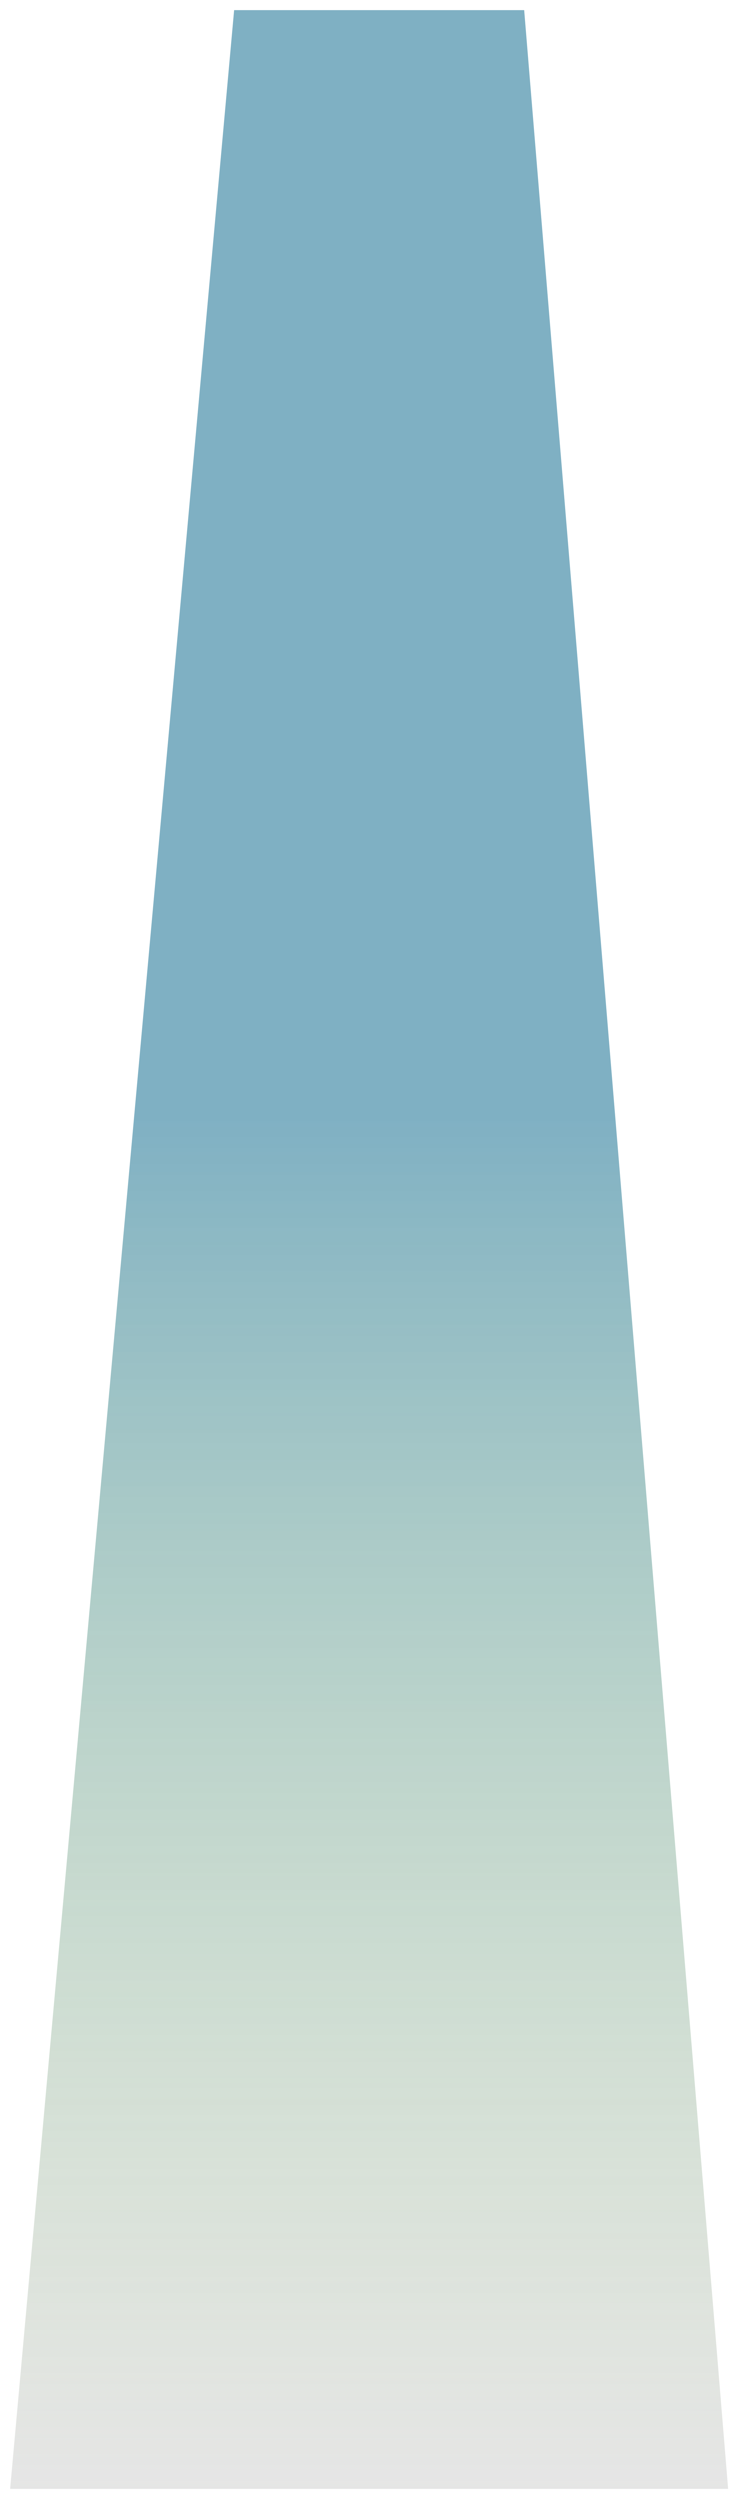
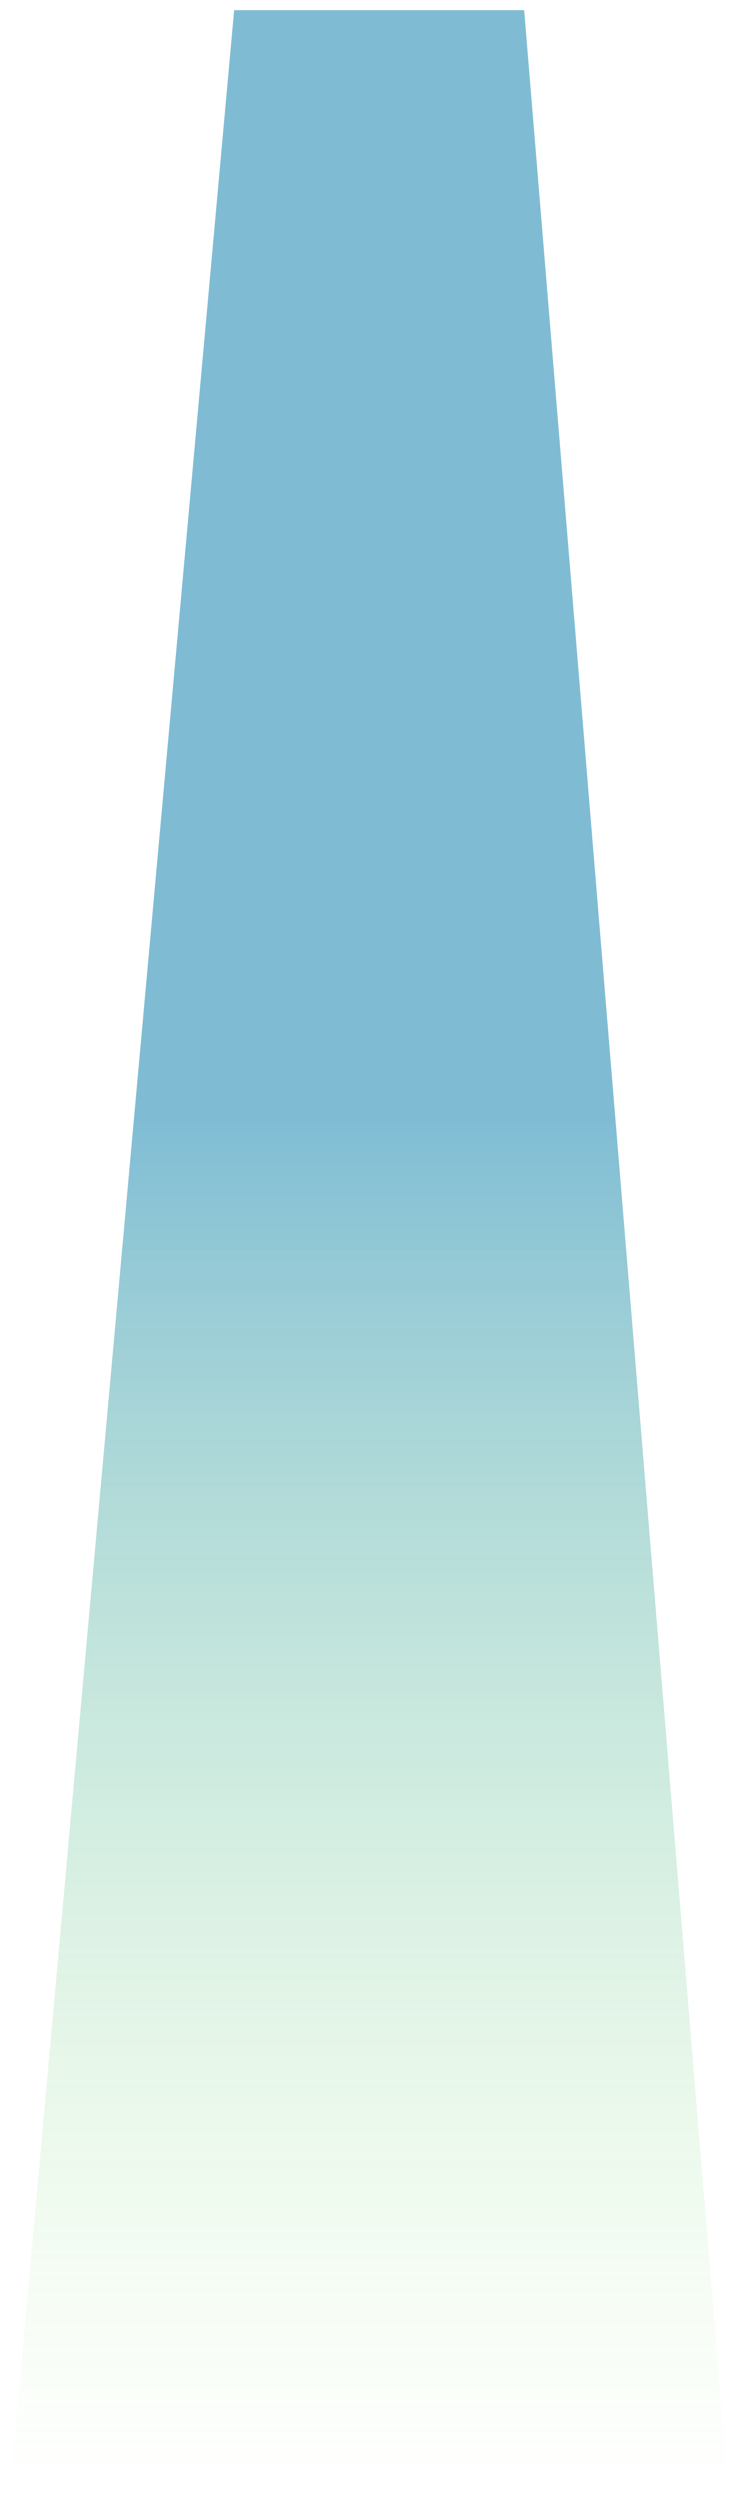
<svg xmlns="http://www.w3.org/2000/svg" fill="none" height="100%" overflow="visible" preserveAspectRatio="none" style="display: block;" viewBox="0 0 438 1481" width="100%">
  <g filter="url(#filter0_f_0_297)" id="Rectangle 1488" opacity="0.5">
    <path d="M138.769 6H310.669L431.558 1474.38H6L138.769 6Z" fill="url(#paint0_linear_0_297)" />
-     <path d="M138.769 6H310.669L431.558 1474.38H6L138.769 6Z" fill="black" fill-opacity="0.2" />
  </g>
  <defs>
    <filter color-interpolation-filters="sRGB" filterUnits="userSpaceOnUse" height="1480.09" id="filter0_f_0_297" width="437.277" x="0.141" y="0.141">
      <feFlood flood-opacity="0" result="BackgroundImageFix" />
      <feBlend in="SourceGraphic" in2="BackgroundImageFix" mode="normal" result="shape" />
      <feGaussianBlur result="effect1_foregroundBlur_0_297" stdDeviation="2.93" />
    </filter>
    <linearGradient gradientUnits="userSpaceOnUse" id="paint0_linear_0_297" x1="322.548" x2="322.548" y1="6" y2="1474.38">
      <stop offset="0.447" stop-color="#007AAA" />
      <stop offset="1" stop-color="#91EF60" stop-opacity="0" />
    </linearGradient>
  </defs>
</svg>